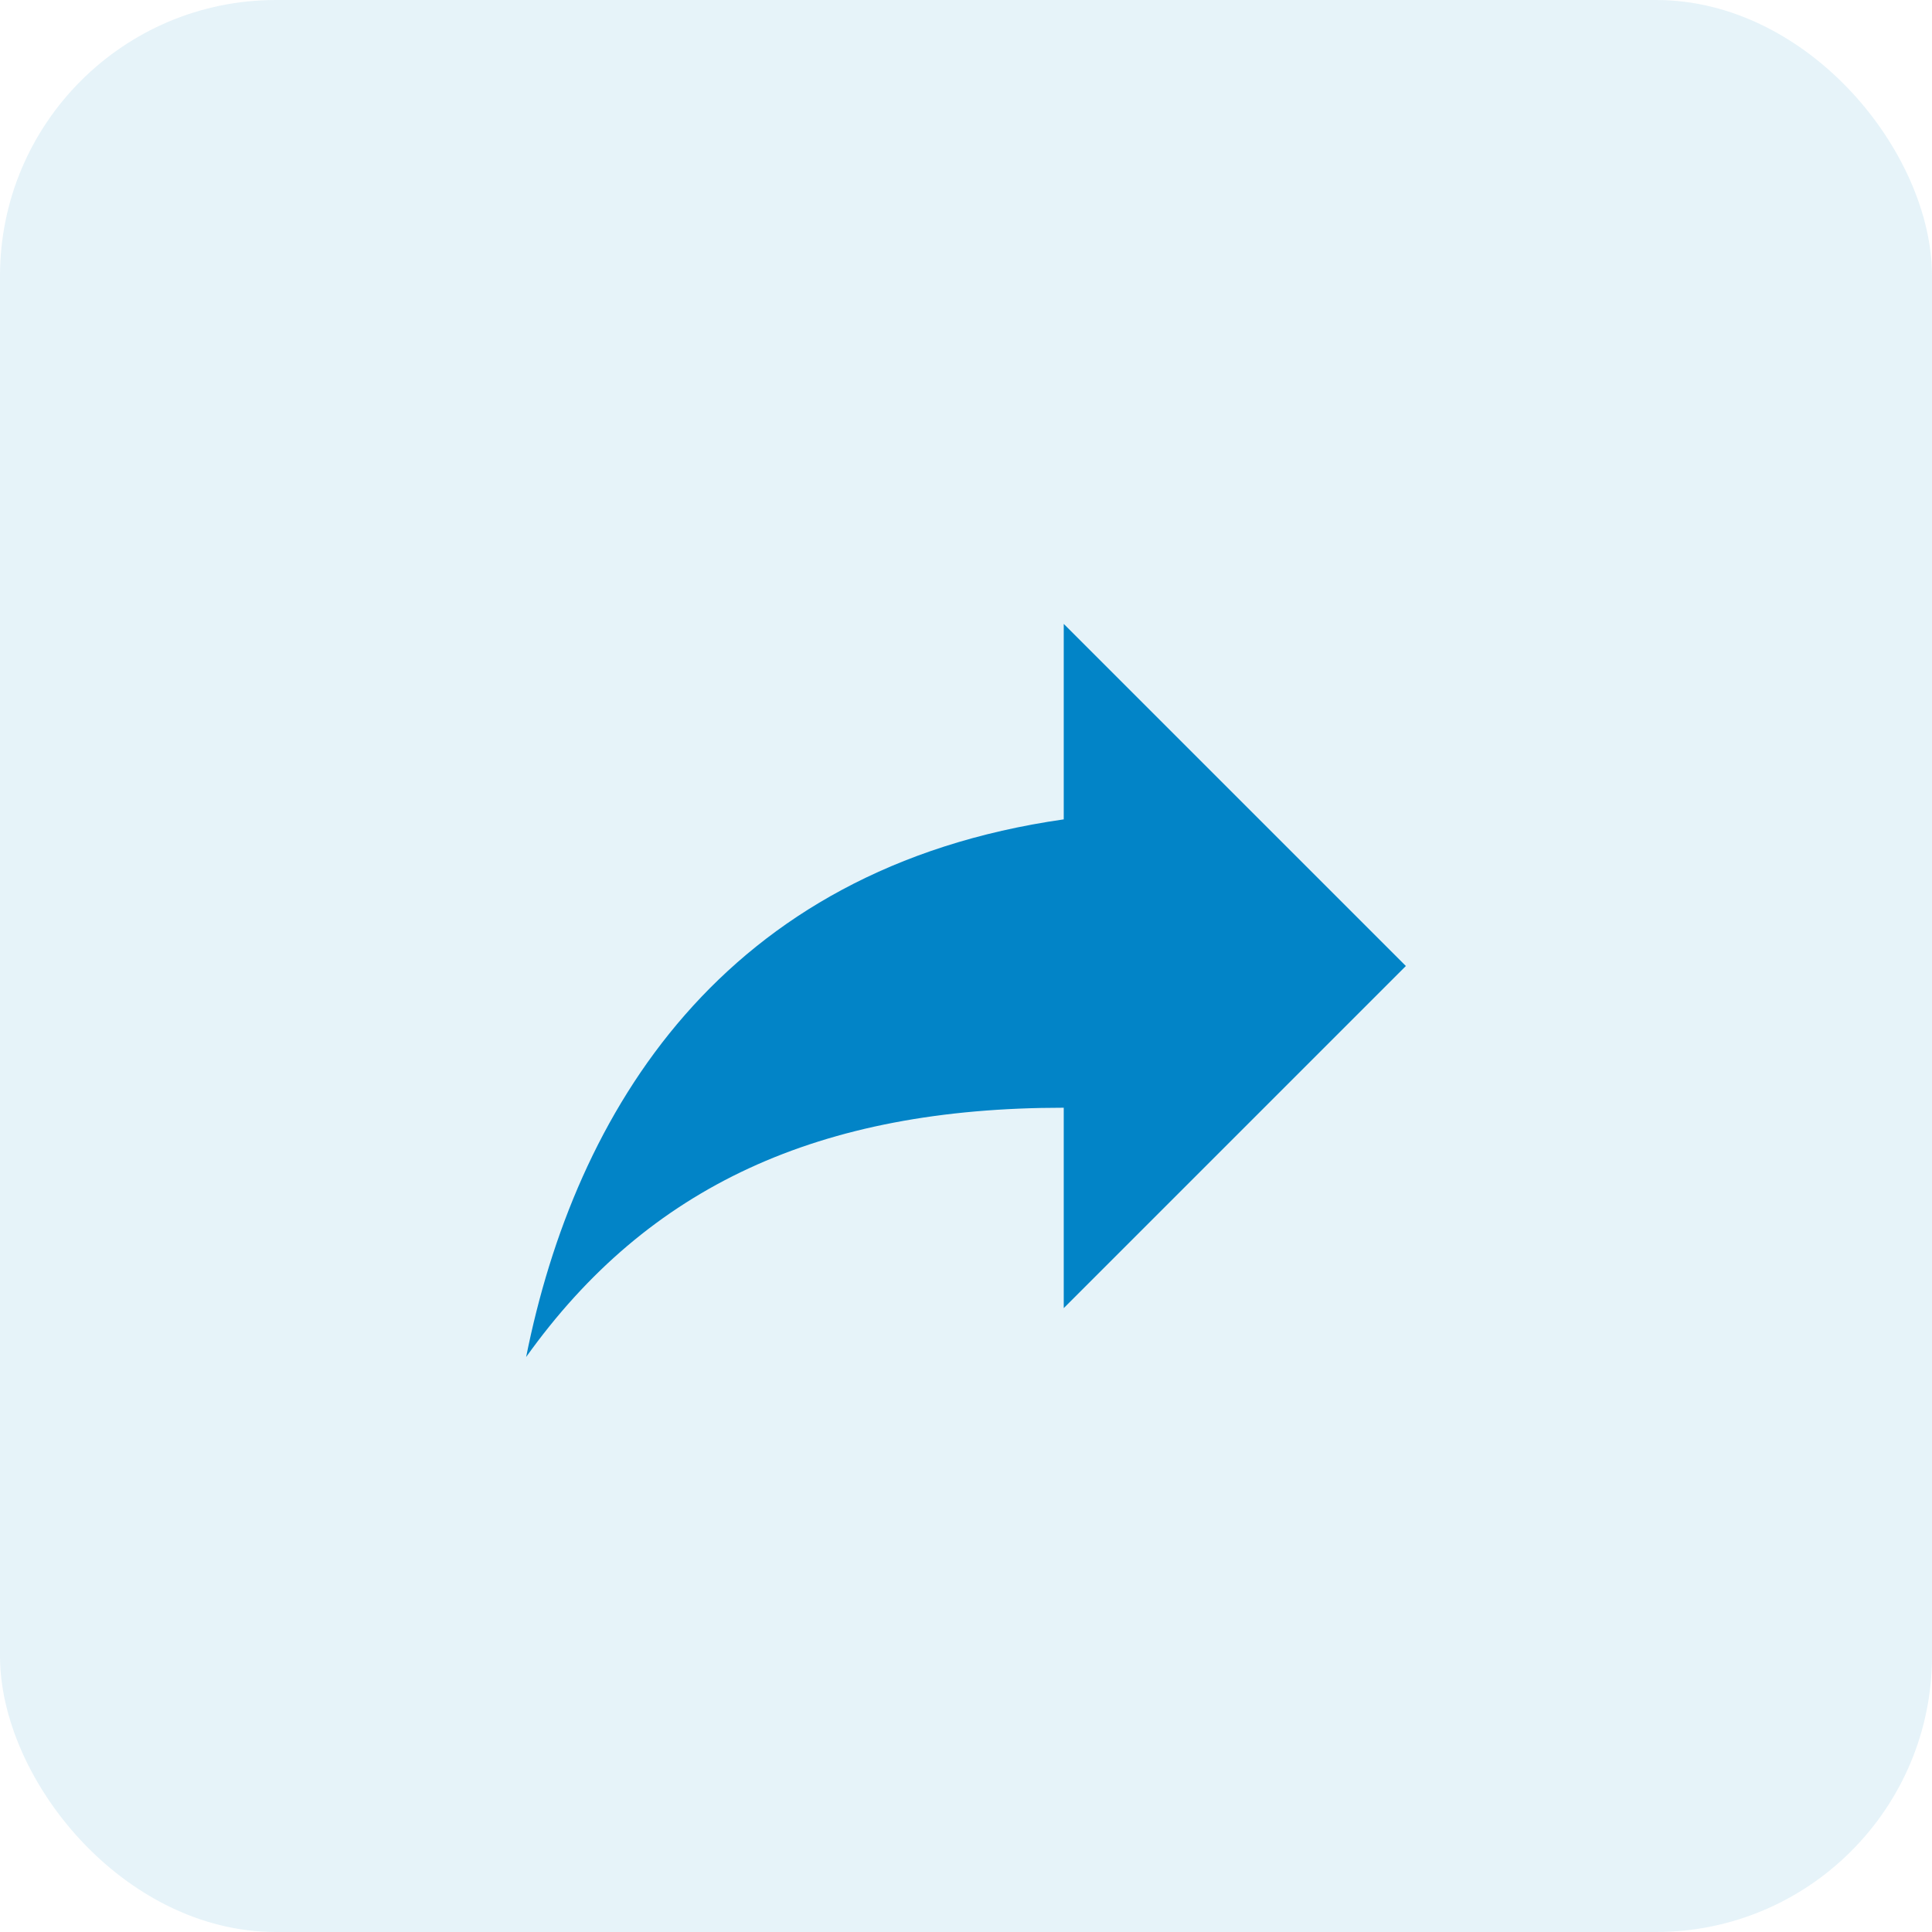
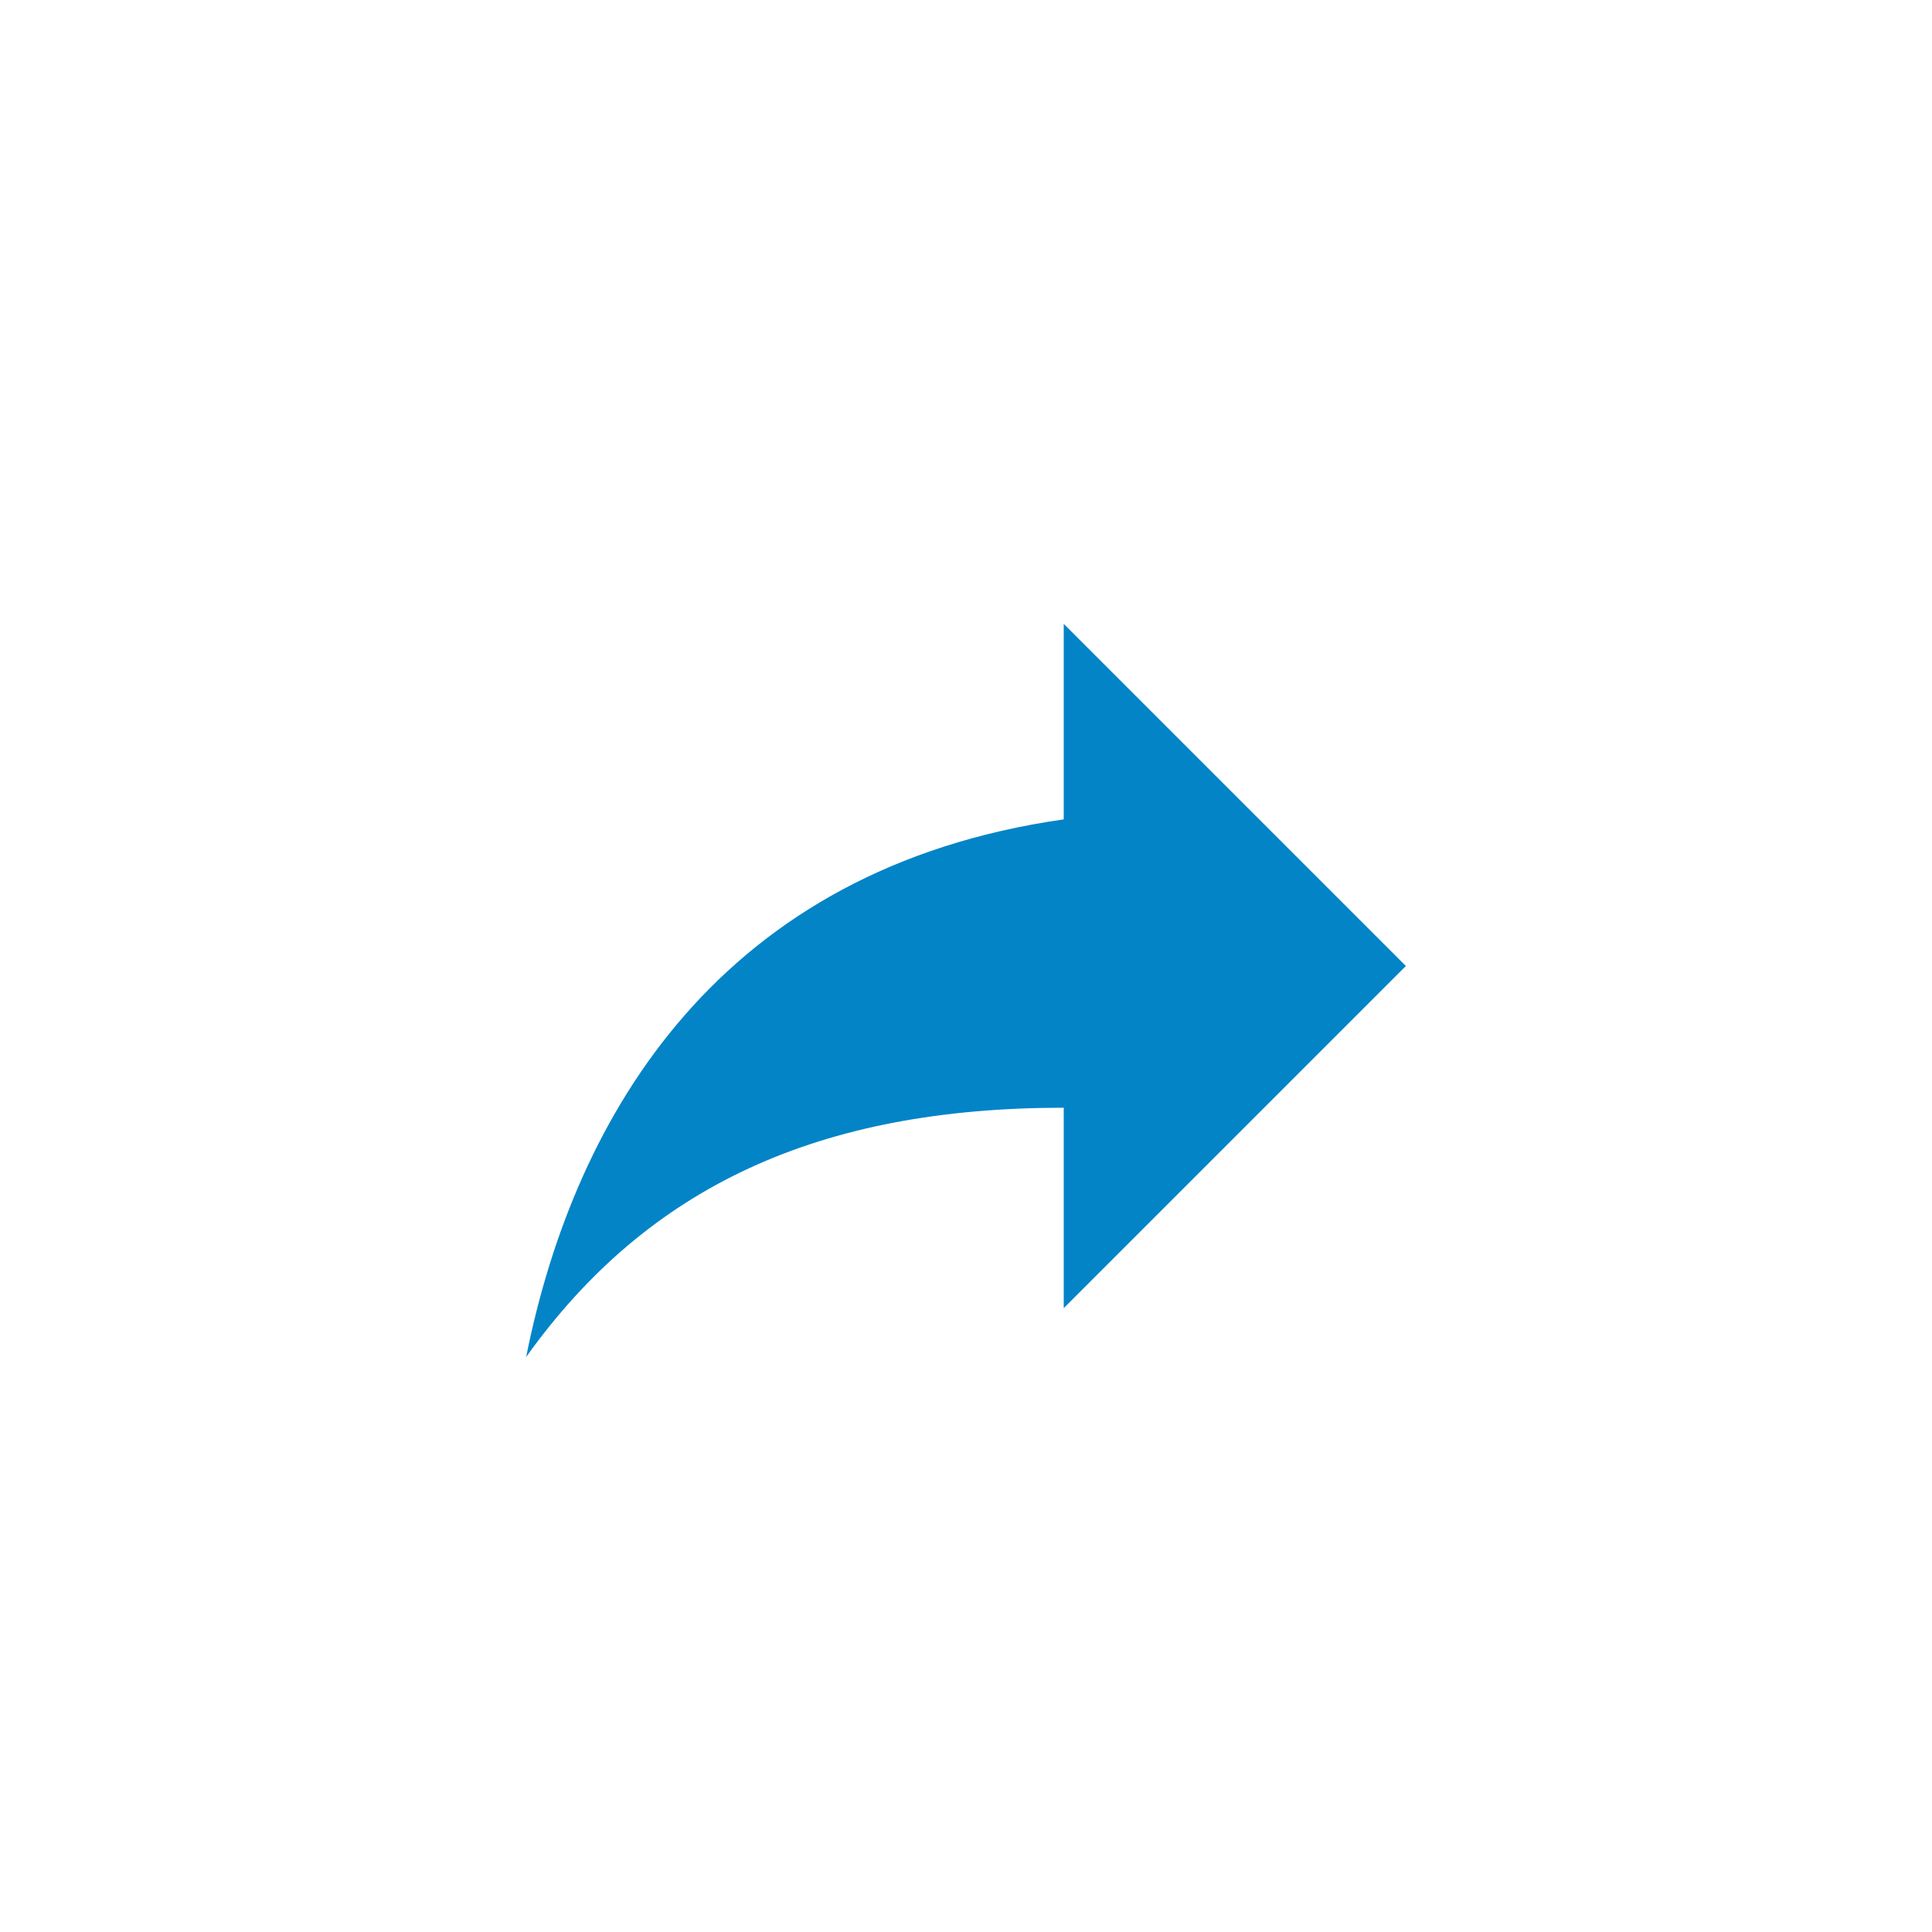
<svg xmlns="http://www.w3.org/2000/svg" width="56" height="56" viewBox="0 0 56 56" fill="none">
-   <rect opacity="0.1" width="56" height="56" rx="8" fill="#0284C7" />
-   <path d="M40.75 28L30.833 18.084V23.75C20.917 25.167 16.667 32.25 15.25 39.334C18.792 34.375 23.75 32.108 30.833 32.108V37.917L40.75 28Z" fill="#0284C7" />
+   <path d="M40.75 28L30.833 18.084V23.75C20.917 25.167 16.667 32.25 15.25 39.334C18.792 34.375 23.75 32.108 30.833 32.108V37.917L40.75 28" fill="#0284C7" />
</svg>